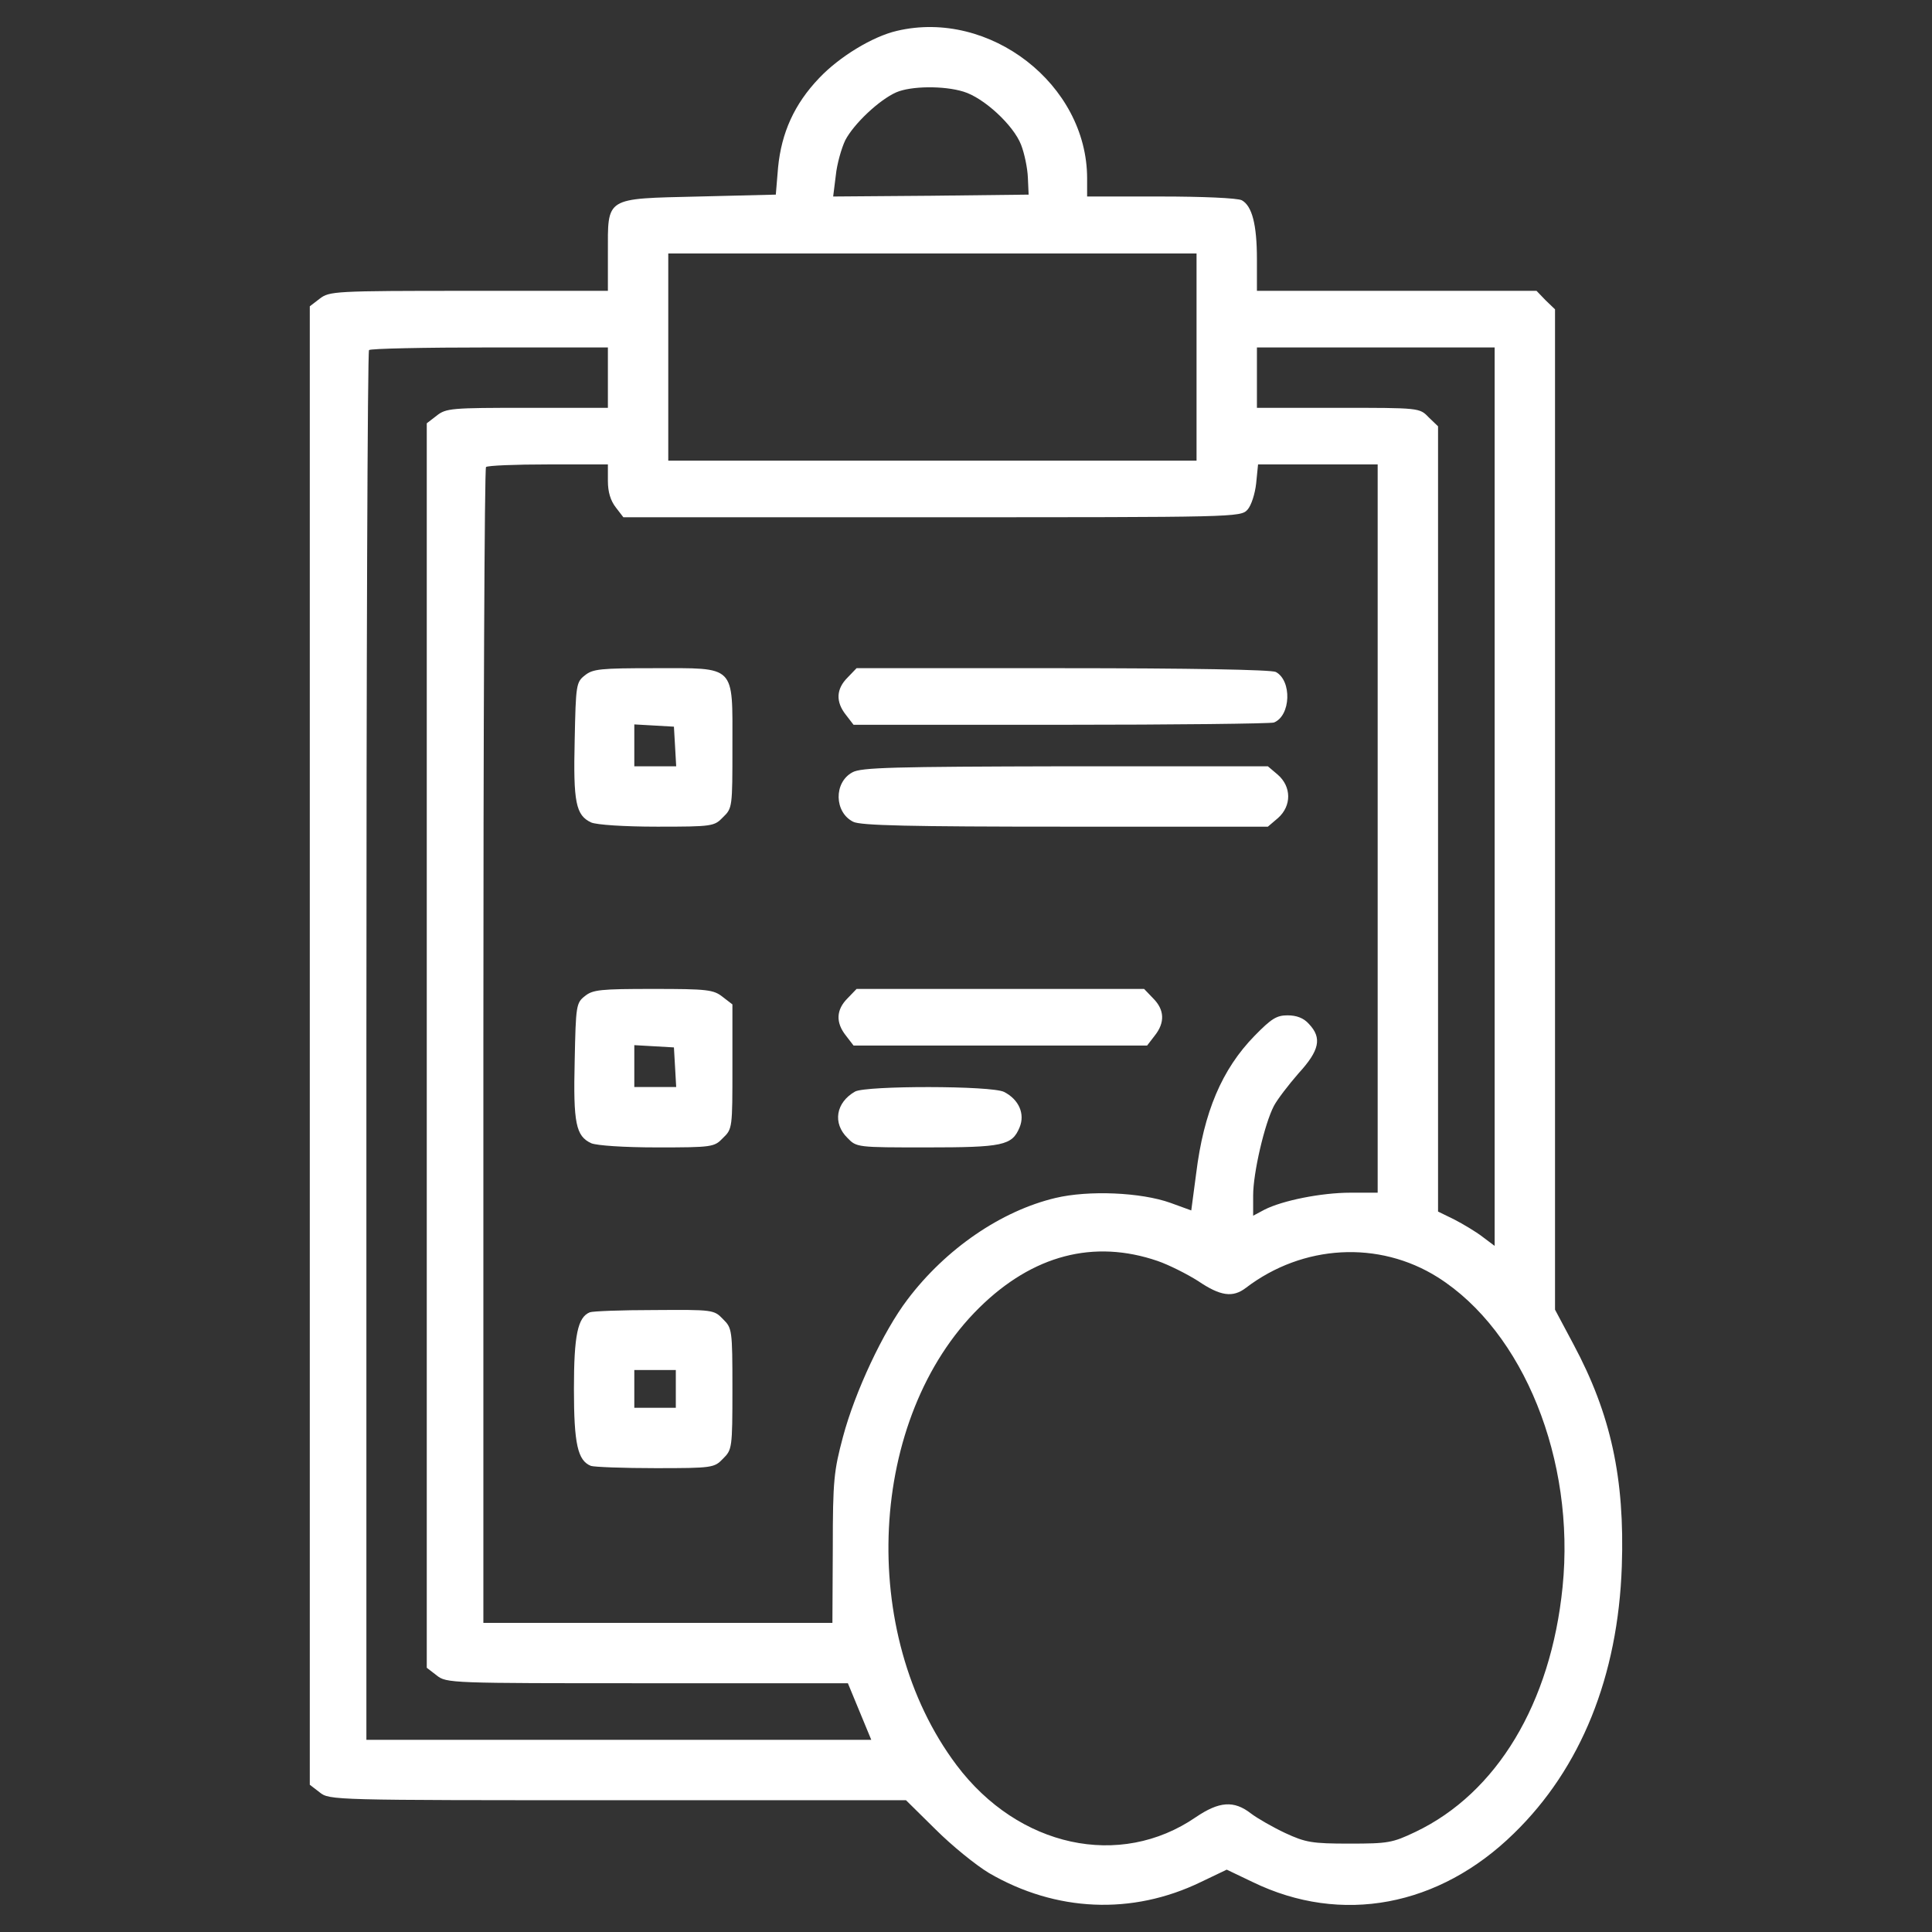
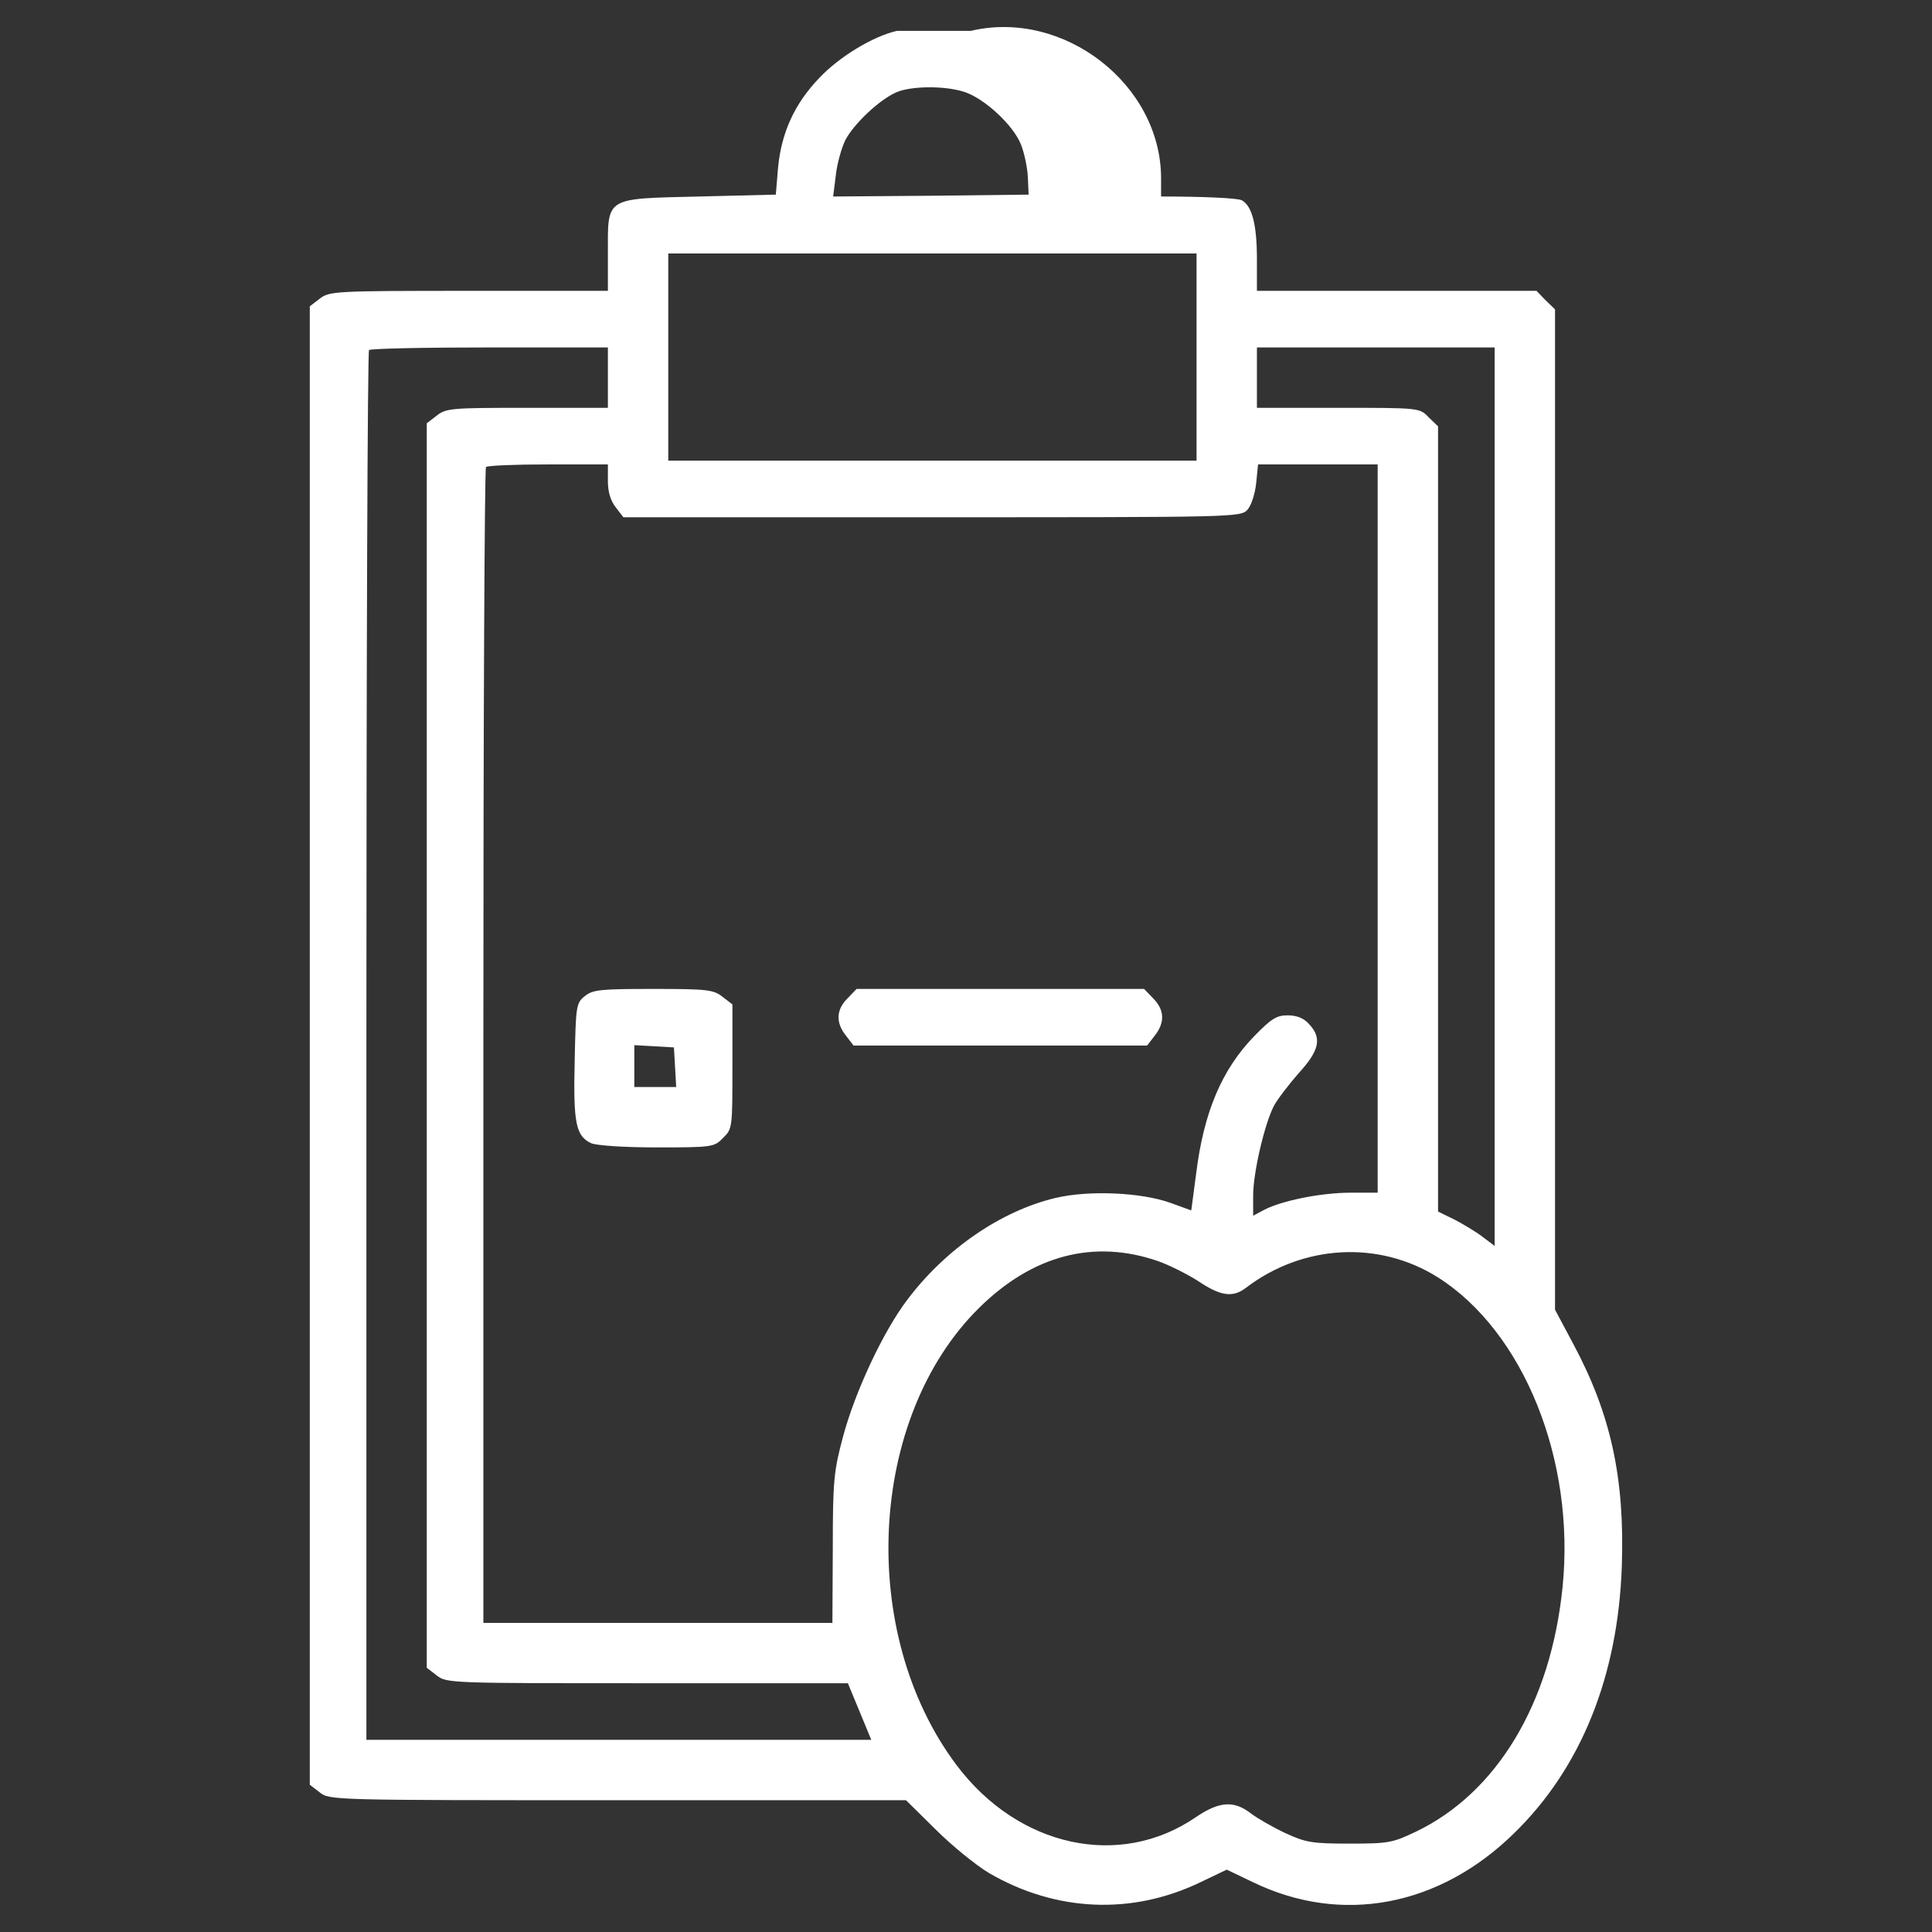
<svg xmlns="http://www.w3.org/2000/svg" width="512pt" height="512pt" viewBox="0,0,256,256">
  <rect x="0" y="0" width="256" height="256" fill="#333333" stroke="none" />
  <g fill="#ffffff" fill-rule="nonzero" stroke="none" stroke-width="1" stroke-linecap="butt" stroke-linejoin="miter" stroke-miterlimit="10" stroke-dasharray="" stroke-dashoffset="0" font-family="none" font-weight="none" font-size="none" text-anchor="none" style="mix-blend-mode: normal">
    <g transform="translate(0.049,0.038) scale(0.5,0.5)">
      <g transform="translate(0,512) scale(0.1,-0.1)">
-         <path d="M2376,5039c-65,-15 -153,-69 -206,-125c-66,-69 -100,-145 -109,-237l-6,-72l-203,-5c-252,-6 -242,0 -242,-151v-99h-369c-357,0 -369,-1 -395,-21l-26,-20v-1959v-1959l26,-20c26,-21 33,-21 790,-21h764l78,-77c43,-43 107,-95 142,-116c177,-103 379,-112 561,-24l69,33l69,-33c235,-114 494,-65 692,129c178,173 276,417 286,708c8,233 -29,403 -128,588l-49,92v1326v1325l-25,24l-24,25h-371h-370v84c0,92 -13,141 -40,156c-11,6 -106,10 -214,10h-196v48c0,249 -258,449 -504,391zM2552,4878c54,-16 133,-89 153,-141c9,-23 17,-62 18,-87l2,-45l-259,-3l-259,-2l7,56c3,30 15,72 25,93c23,44 90,107 135,127c39,17 126,18 178,2zM3170,4175v-275h-700h-700v275v274h700h700zM1610,4120v-80h-214c-201,0 -215,-1 -240,-21l-26,-20v-1649v-1649l26,-20c26,-21 36,-21 558,-21h532l31,-75l31,-75h-669h-669v1838c0,1011 3,1842 7,1845c3,4 147,7 320,7h313zM3960,3009v-1190l-32,24c-18,14 -52,34 -75,46l-43,21v1041v1040l-25,24c-24,25 -24,25 -240,25h-215v80v80h315h315zM1610,3846c0,-29 7,-52 21,-70l20,-26h818c804,0 818,0 836,20c10,11 20,42 23,70l5,50h158h159v-965v-965h-72c-78,0 -181,-21 -228,-45l-30,-16v54c0,59 30,189 55,237c9,17 38,55 65,86c56,61 63,94 28,131c-14,16 -33,23 -57,23c-29,0 -43,-9 -87,-54c-87,-89 -135,-203 -155,-365l-13,-98l-55,20c-78,28 -217,34 -305,13c-143,-34 -290,-134 -392,-269c-64,-84 -139,-244 -171,-364c-24,-90 -27,-115 -27,-295l-1,-198h-462h-463v1528c0,841 3,1532 7,1535c3,4 78,7 165,7h158zM3067,1779c29,-10 77,-34 107,-53c59,-40 92,-45 127,-18c151,115 352,126 508,28c228,-144 365,-485 331,-821c-31,-308 -174,-546 -390,-649c-61,-29 -72,-31 -175,-31c-99,0 -116,3 -170,28c-32,15 -74,39 -91,52c-45,35 -84,32 -146,-10c-201,-138 -470,-80 -634,138c-263,350 -235,921 60,1212c142,140 304,182 473,124z" />
-         <path d="M1549,3331c-23,-18 -24,-25 -27,-171c-4,-166 3,-200 44,-219c15,-6 85,-11 175,-11c146,0 151,1 174,25c25,24 25,27 25,188c0,218 11,207 -207,207c-143,0 -163,-2 -184,-19zM1788,3143l3,-53h-55h-56v56v55l53,-3l52,-3z" />
-         <path d="M2245,3325c-30,-30 -32,-64 -4,-99l20,-26h549c302,0 556,3 565,6c45,18 48,111 5,134c-12,6 -228,10 -565,10h-546z" />
-         <path d="M2258,3074c-50,-27 -48,-106 2,-131c19,-10 151,-13 562,-13h537l27,23c36,32 36,83 -1,115l-26,22h-537c-455,-1 -541,-3 -564,-16z" />
+         <path d="M2376,5039c-65,-15 -153,-69 -206,-125c-66,-69 -100,-145 -109,-237l-6,-72l-203,-5c-252,-6 -242,0 -242,-151v-99h-369c-357,0 -369,-1 -395,-21l-26,-20v-1959v-1959l26,-20c26,-21 33,-21 790,-21h764l78,-77c43,-43 107,-95 142,-116c177,-103 379,-112 561,-24l69,33l69,-33c235,-114 494,-65 692,129c178,173 276,417 286,708c8,233 -29,403 -128,588l-49,92v1326v1325l-25,24l-24,25h-371h-370v84c0,92 -13,141 -40,156c-11,6 -106,10 -214,10v48c0,249 -258,449 -504,391zM2552,4878c54,-16 133,-89 153,-141c9,-23 17,-62 18,-87l2,-45l-259,-3l-259,-2l7,56c3,30 15,72 25,93c23,44 90,107 135,127c39,17 126,18 178,2zM3170,4175v-275h-700h-700v275v274h700h700zM1610,4120v-80h-214c-201,0 -215,-1 -240,-21l-26,-20v-1649v-1649l26,-20c26,-21 36,-21 558,-21h532l31,-75l31,-75h-669h-669v1838c0,1011 3,1842 7,1845c3,4 147,7 320,7h313zM3960,3009v-1190l-32,24c-18,14 -52,34 -75,46l-43,21v1041v1040l-25,24c-24,25 -24,25 -240,25h-215v80v80h315h315zM1610,3846c0,-29 7,-52 21,-70l20,-26h818c804,0 818,0 836,20c10,11 20,42 23,70l5,50h158h159v-965v-965h-72c-78,0 -181,-21 -228,-45l-30,-16v54c0,59 30,189 55,237c9,17 38,55 65,86c56,61 63,94 28,131c-14,16 -33,23 -57,23c-29,0 -43,-9 -87,-54c-87,-89 -135,-203 -155,-365l-13,-98l-55,20c-78,28 -217,34 -305,13c-143,-34 -290,-134 -392,-269c-64,-84 -139,-244 -171,-364c-24,-90 -27,-115 -27,-295l-1,-198h-462h-463v1528c0,841 3,1532 7,1535c3,4 78,7 165,7h158zM3067,1779c29,-10 77,-34 107,-53c59,-40 92,-45 127,-18c151,115 352,126 508,28c228,-144 365,-485 331,-821c-31,-308 -174,-546 -390,-649c-61,-29 -72,-31 -175,-31c-99,0 -116,3 -170,28c-32,15 -74,39 -91,52c-45,35 -84,32 -146,-10c-201,-138 -470,-80 -634,138c-263,350 -235,921 60,1212c142,140 304,182 473,124z" />
        <path d="M1549,2481c-23,-18 -24,-25 -27,-171c-4,-166 3,-200 44,-219c15,-6 85,-11 175,-11c146,0 151,1 174,25c25,24 25,27 25,189v165l-26,20c-24,19 -40,21 -184,21c-140,0 -160,-2 -181,-19zM1788,2293l3,-53h-55h-56v56v55l53,-3l52,-3z" />
        <path d="M2245,2475c-30,-30 -32,-64 -4,-99l20,-26h389h389l20,26c28,35 26,69 -4,99l-24,25h-381h-381z" />
-         <path d="M2265,2228c-51,-29 -60,-84 -20,-123c24,-25 26,-25 209,-25c203,0 227,5 247,53c15,36 -2,74 -41,94c-33,17 -366,17 -395,1z" />
-         <path d="M1562,1643c-32,-13 -42,-61 -42,-203c0,-146 10,-190 45,-204c9,-3 86,-6 171,-6c151,0 156,1 179,25c24,24 25,27 25,185c0,158 -1,161 -25,185c-24,25 -27,25 -182,24c-87,0 -164,-3 -171,-6zM1790,1440v-50h-55h-55v50v50h55h55z" />
      </g>
    </g>
  </g>
</svg>